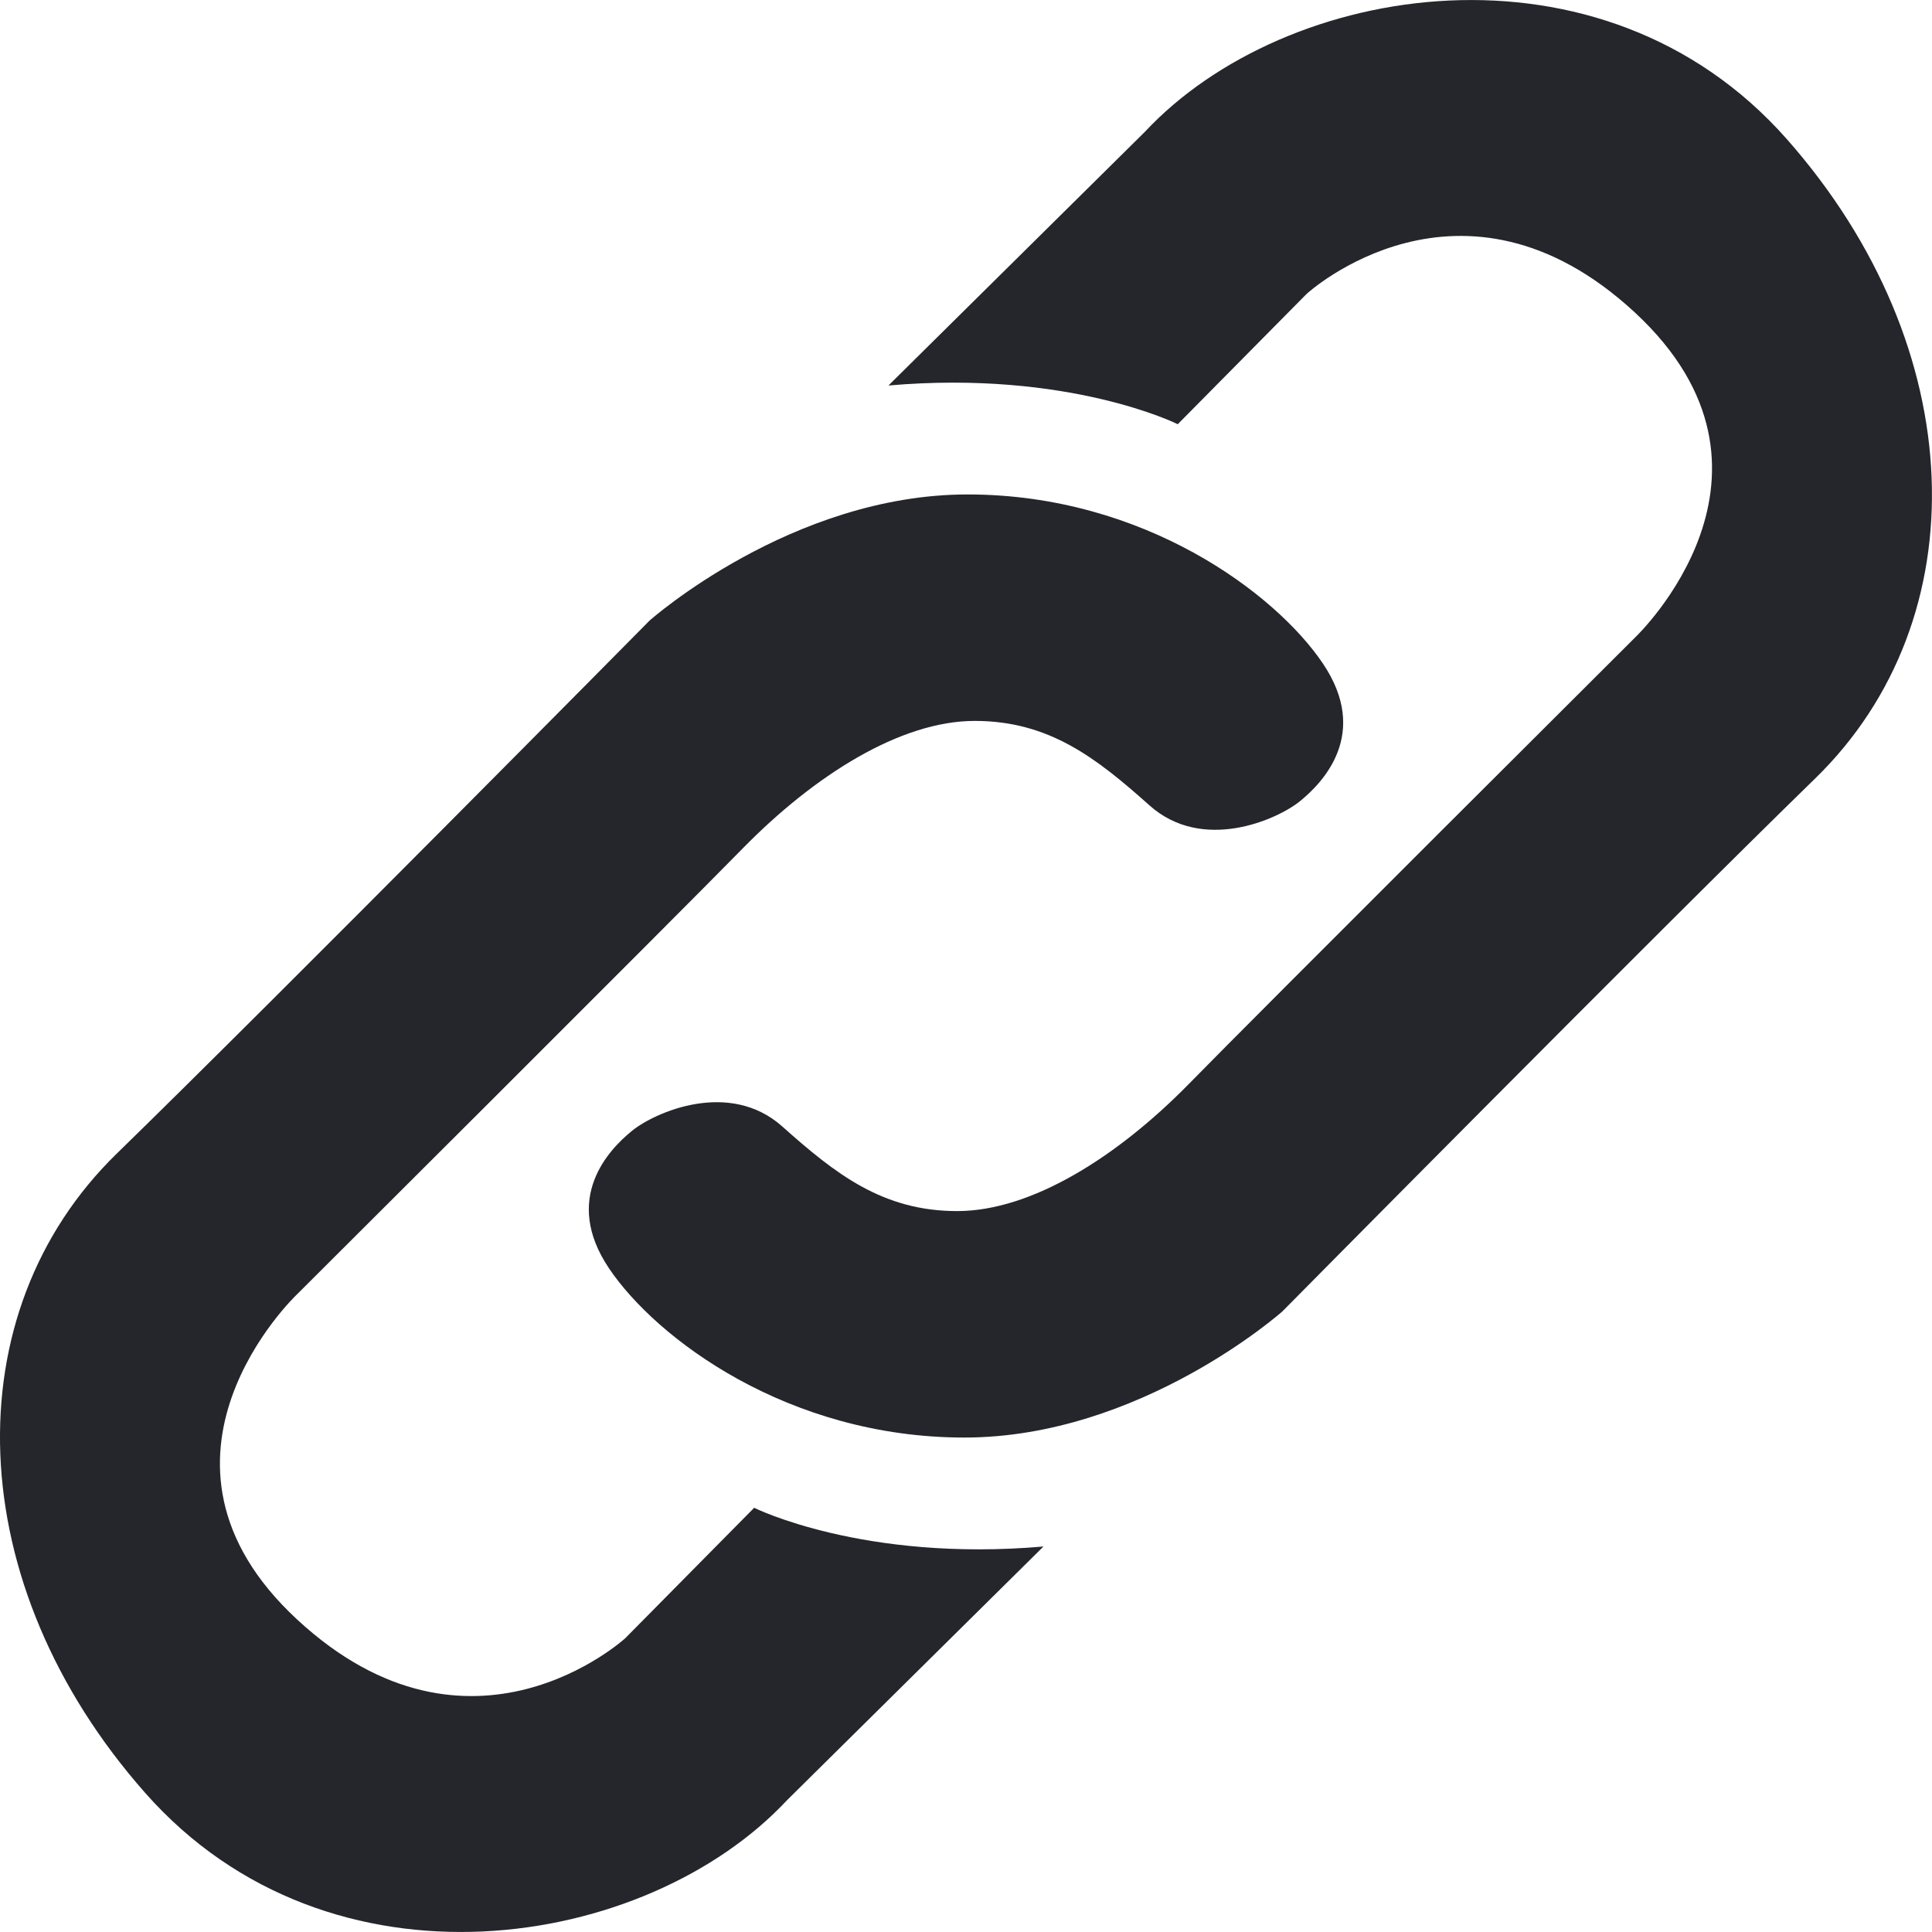
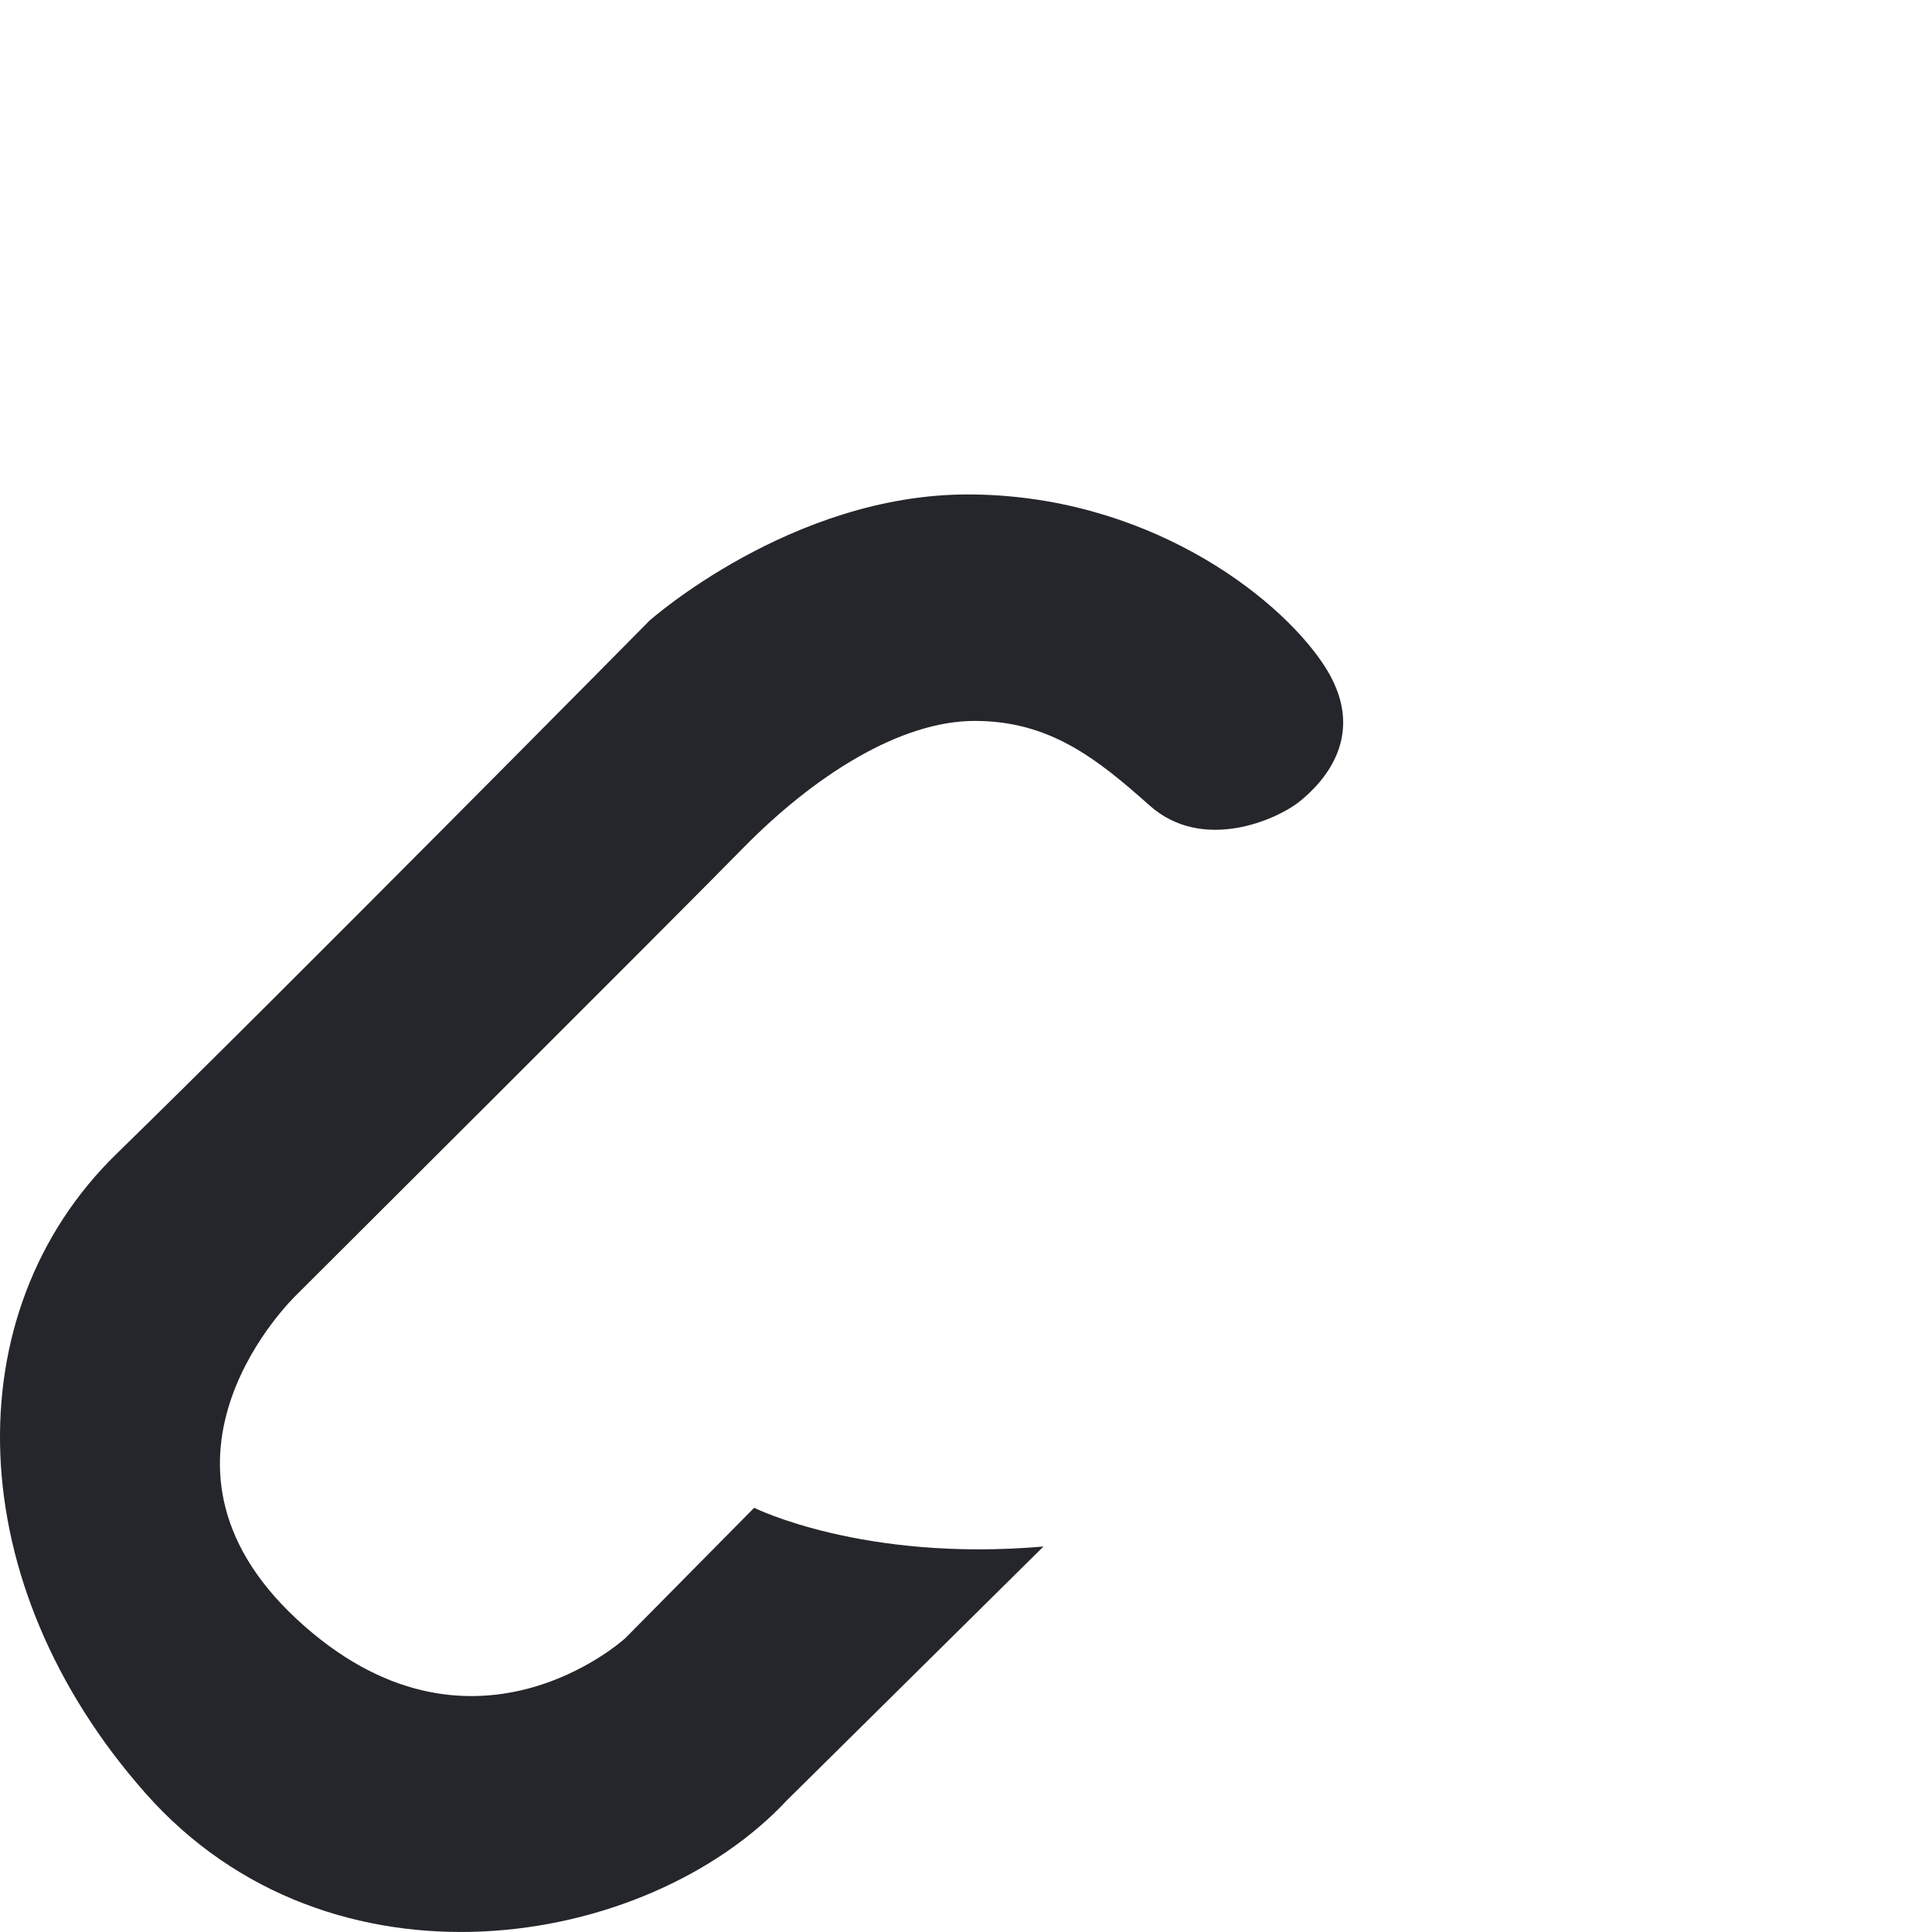
<svg xmlns="http://www.w3.org/2000/svg" width="28" height="28" viewBox="0 0 28 28" fill="none">
  <g clip-path="url(#clip0_950_13892)">
-     <path d="M12.876 5.587L16.592 1.911C18.627 -0.27 23.216 -1.018 25.895 2.015C28.573 5.047 28.677 8.973 26.31 11.279C23.943 13.585 18.585 19.006 18.585 19.006C18.585 19.006 16.53 20.834 13.976 20.834C11.422 20.834 9.512 19.401 8.827 18.383C8.142 17.366 8.827 16.659 9.159 16.389C9.491 16.119 10.571 15.641 11.339 16.327C12.107 17.012 12.792 17.552 13.872 17.552C14.951 17.552 16.198 16.763 17.235 15.704C18.273 14.644 23.703 9.233 23.703 9.233C23.703 9.233 26.205 6.855 23.693 4.528C21.18 2.202 18.938 4.258 18.938 4.258L17.069 6.148C17.069 6.148 15.491 5.359 12.875 5.587H12.876Z" fill="#24262B" />
    <path d="M15.123 22.413L11.407 26.089C9.372 28.27 4.783 29.018 2.105 25.985C-0.574 22.953 -0.678 19.027 1.69 16.721C4.057 14.415 9.414 8.994 9.414 8.994C9.414 8.994 11.47 7.166 14.023 7.166C16.577 7.166 18.488 8.599 19.173 9.617C19.858 10.634 19.173 11.341 18.841 11.611C18.508 11.881 17.428 12.359 16.66 11.673C15.892 10.988 15.207 10.448 14.127 10.448C13.048 10.448 11.802 11.237 10.764 12.296C9.726 13.356 4.296 18.767 4.296 18.767C4.296 18.767 1.794 21.145 4.307 23.472C6.819 25.798 9.062 23.742 9.062 23.742L10.93 21.852C10.93 21.852 12.508 22.641 15.125 22.413H15.123Z" fill="#24262B" />
  </g>
  <defs>
    <clipPath id="clip0_950_13892">
      <rect width="28" height="28" fill="white" />
    </clipPath>
  </defs>
</svg>